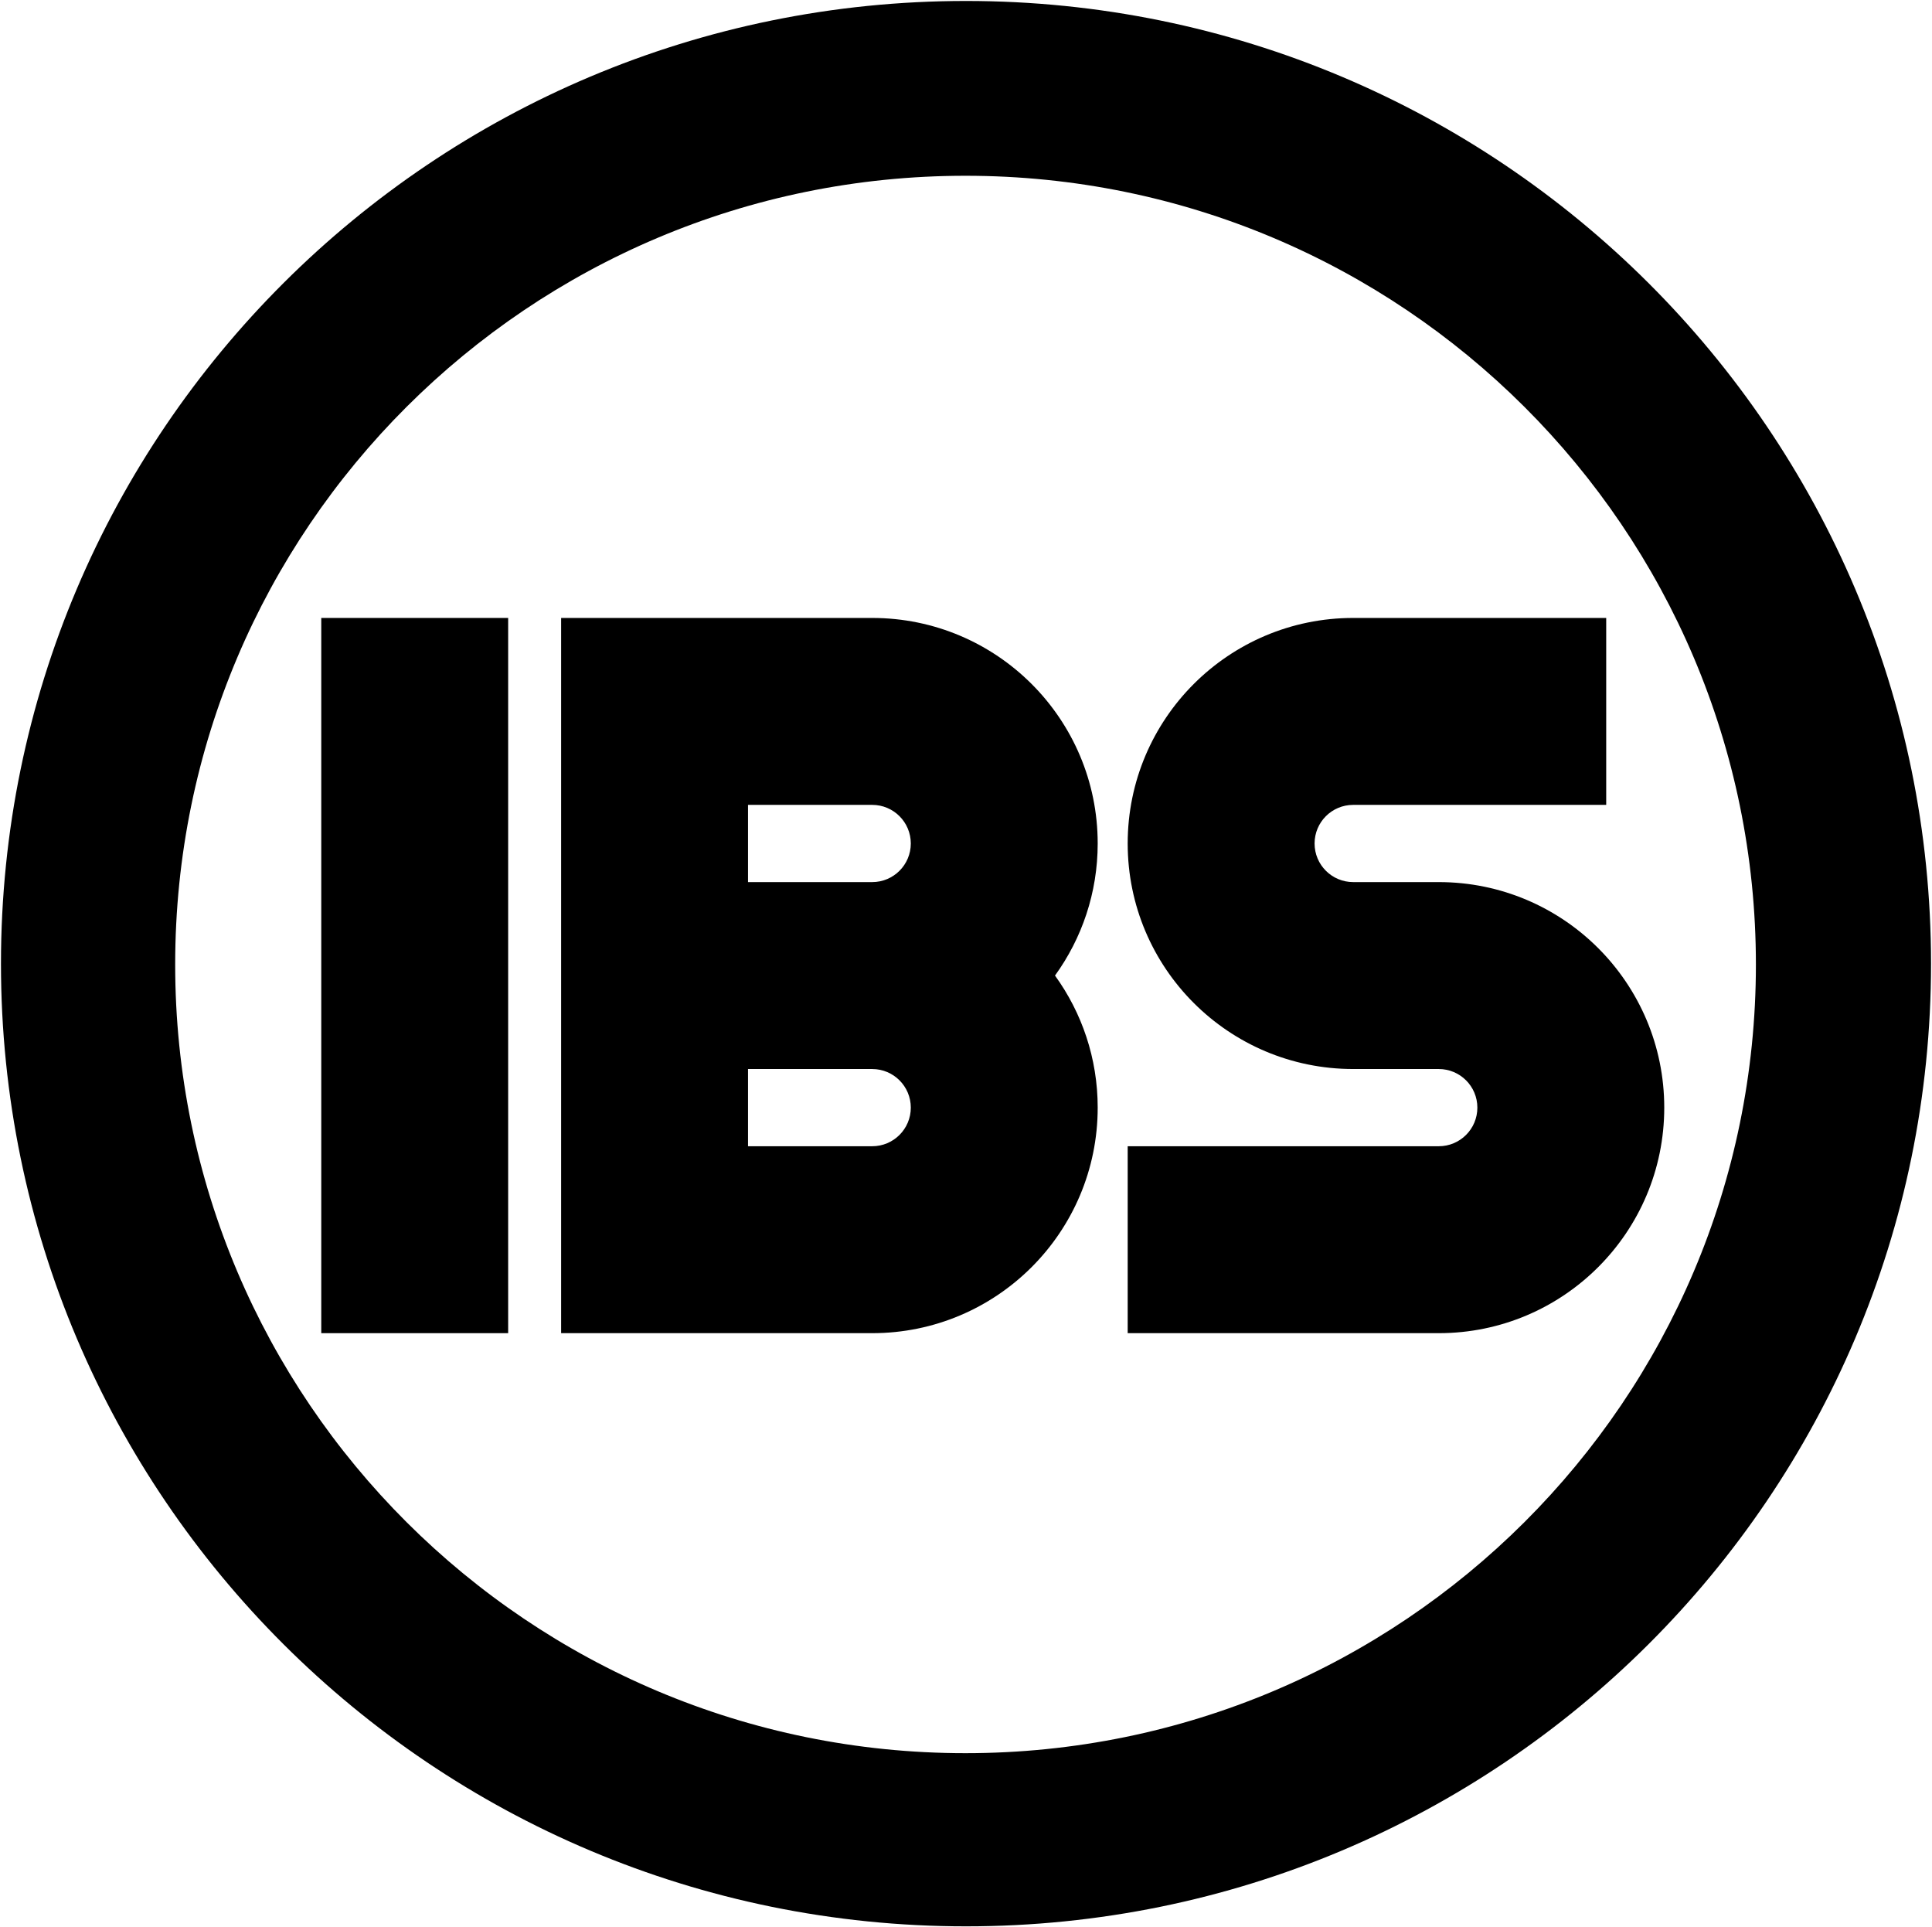
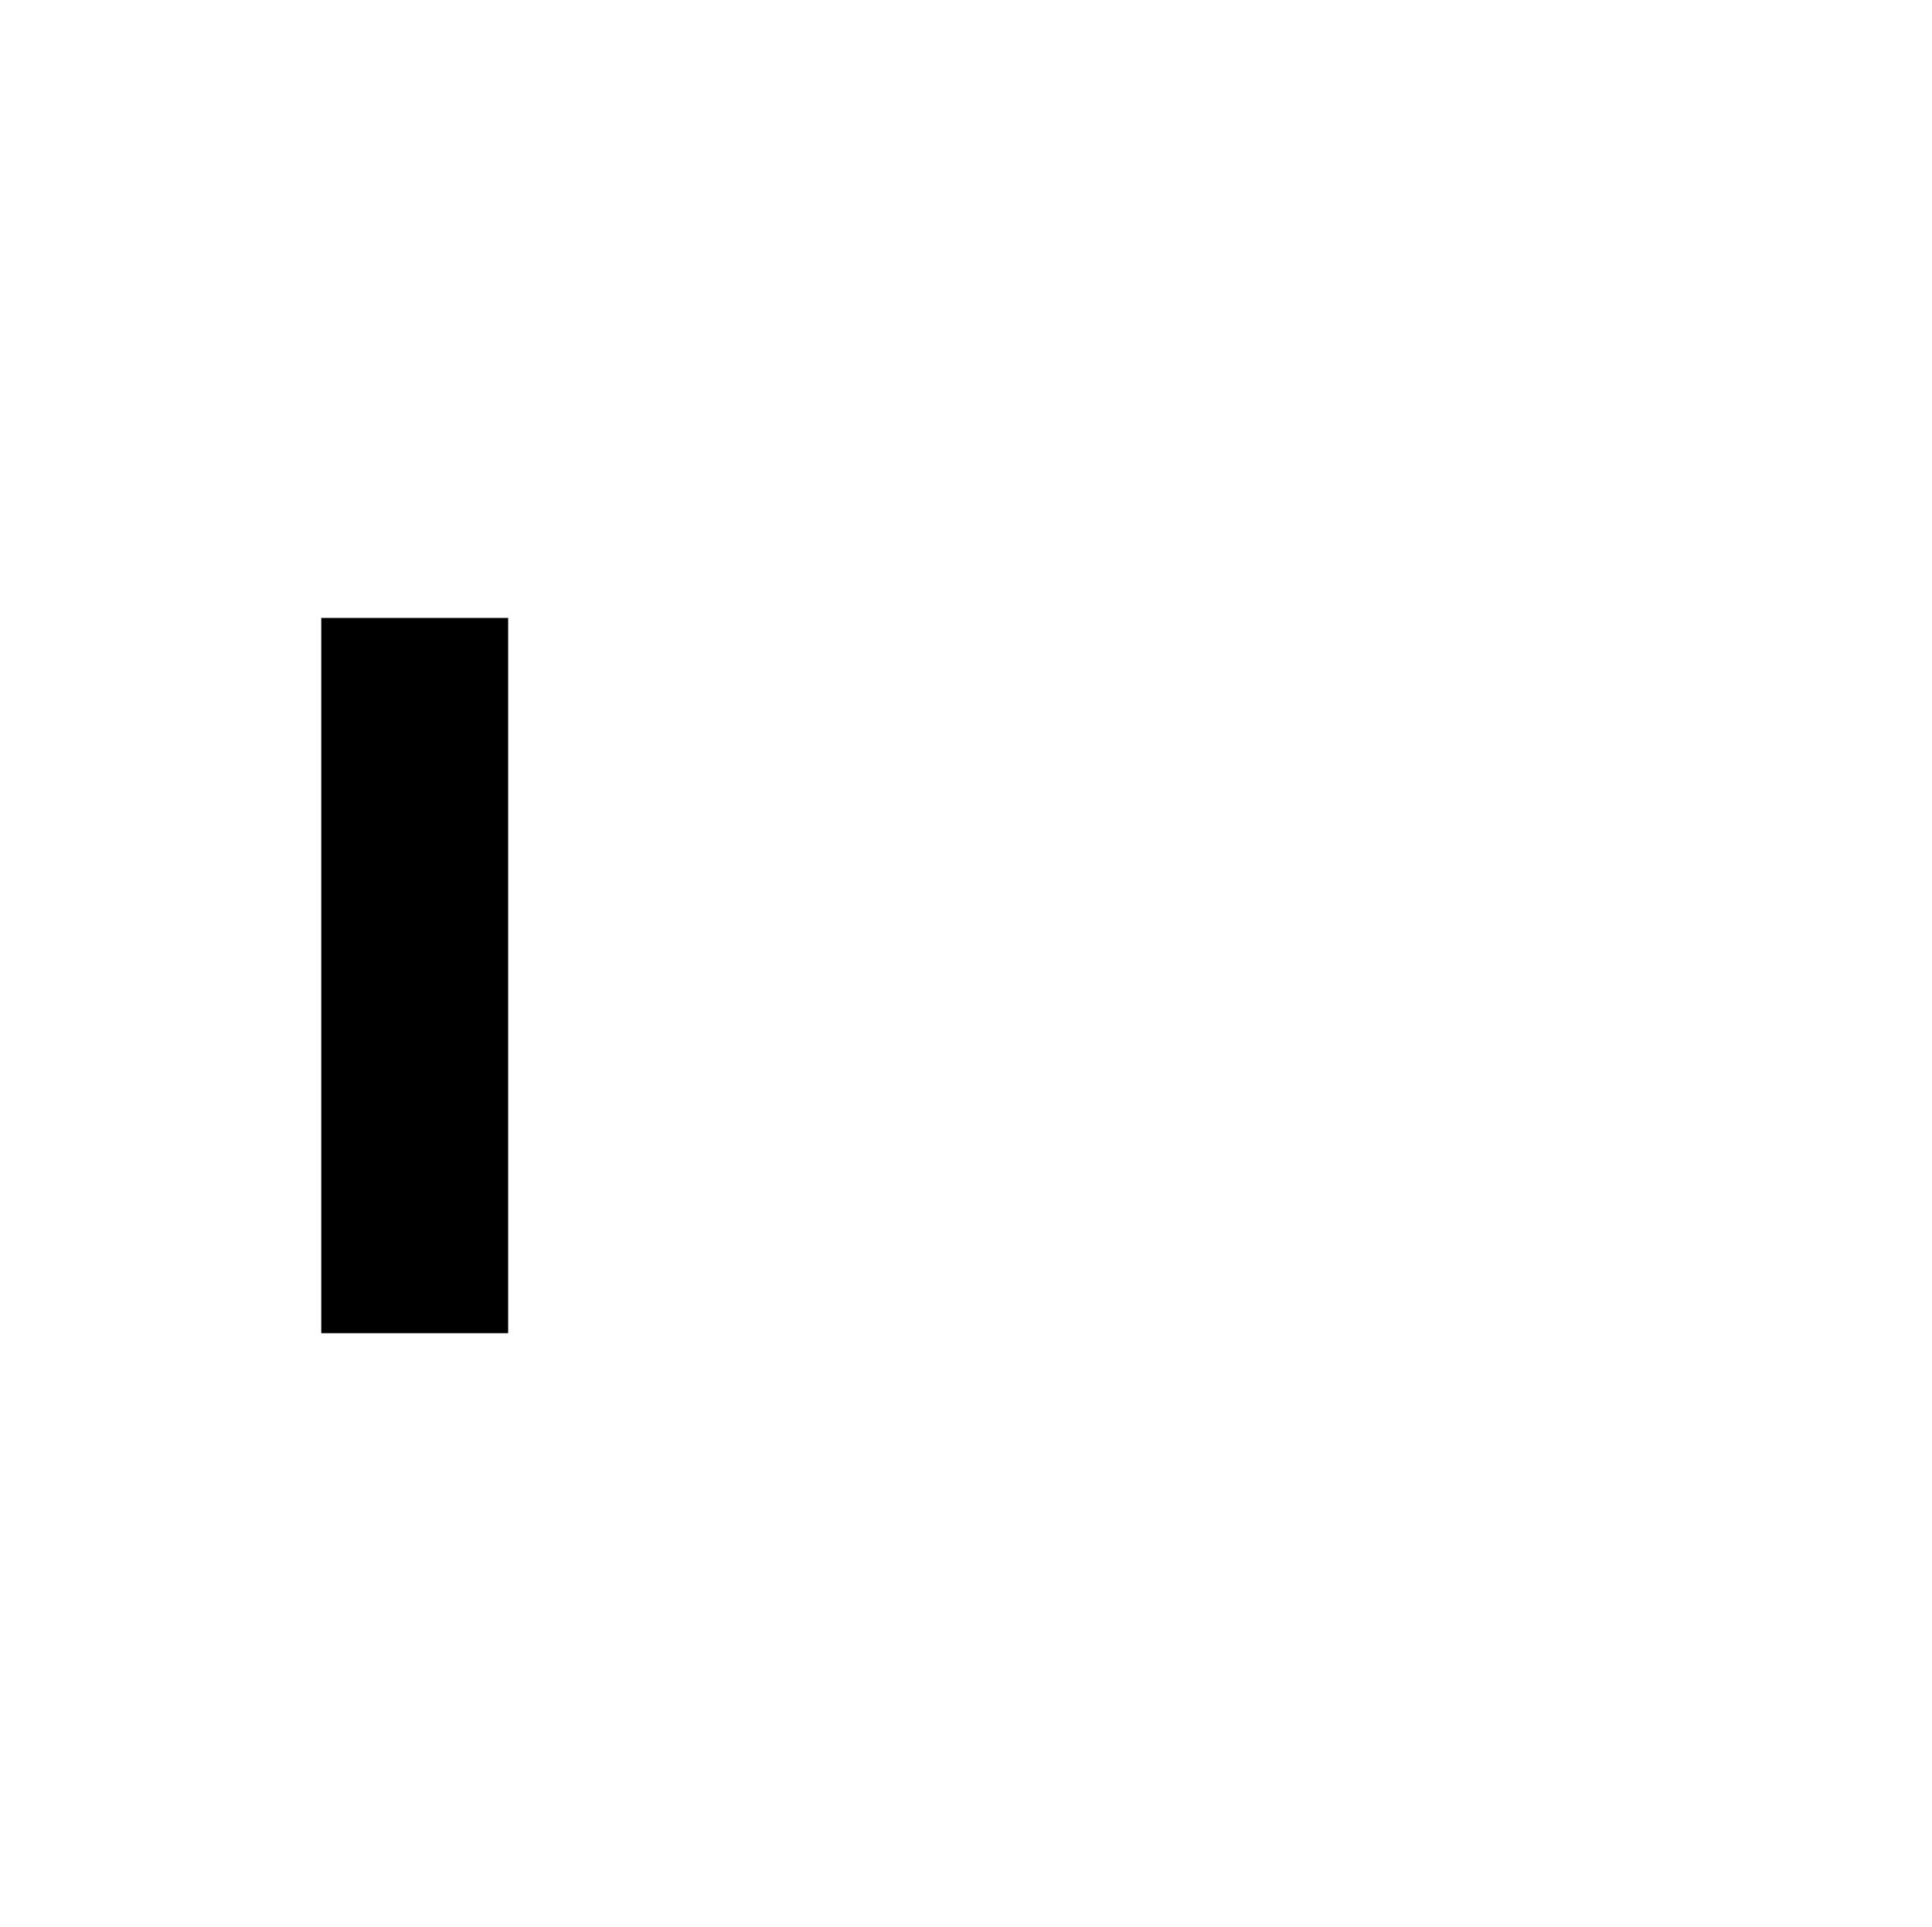
<svg xmlns="http://www.w3.org/2000/svg" xmlns:ns1="http://www.inkscape.org/namespaces/inkscape" xmlns:ns2="http://sodipodi.sourceforge.net/DTD/sodipodi-0.dtd" version="1.1" id="svg2" ns1:version="0.48.2 r9819" ns2:docname="New document 1" x="0px" y="0px" width="1000px" height="997.356px" viewBox="0 0 1000 997.356" enable-background="new 0 0 1000 997.356" xml:space="preserve">
  <ns2:namedview ns1:pageopacity="0.0" ns1:pageshadow="2" borderopacity="1.0" fit-margin-top="0.5" id="base" ns1:cx="851.06599" ns1:zoom="0.75041707" fit-margin-left="0.5" ns1:cy="544.57331" showgrid="false" pagecolor="#ffffff" bordercolor="#666666" ns1:document-units="px" fit-margin-bottom="0.5" ns1:current-layer="layer1" ns1:window-height="1028" ns1:window-width="1920" fit-margin-right="0.5" ns1:window-y="-8" ns1:window-x="-8" ns1:window-maximized="1">
    <ns1:grid type="xygrid" visible="true" enabled="true" empspacing="5" id="grid2996" snapvisiblegridlinesonly="true">
		</ns1:grid>
  </ns2:namedview>
-   <path id="path2998" ns1:connector-curvature="0" d="M500,0.5C224.145,0.5,0.5,223.544,0.5,498.678  c0,275.135,223.645,498.178,499.5,498.178s499.5-223.043,499.5-498.178C999.5,223.544,775.856,0.5,500,0.5z M499.716,90.958  c225.931,0,409.138,182.776,409.138,408.193c0,225.417-183.207,408.098-409.138,408.098c-225.929,0-409.042-182.682-409.042-408.098  C90.674,273.733,273.787,90.958,499.716,90.958z" />
  <rect x="166.286" y="319.781" width="96.735" height="370.119" />
-   <path d="M568.165,436.495c0-64.459-52.253-116.713-116.712-116.713h-64.277H290.44V689.9h96.736h64.277  c64.459,0,116.712-52.254,116.712-116.713c0-25.526-8.198-49.135-22.103-68.347C559.967,485.628,568.165,462.021,568.165,436.495z   M387.176,416.516h64.277c11.034,0,19.978,8.945,19.978,19.979c0,11.033-8.944,19.978-19.978,19.978h-64.277V416.516z   M451.453,593.166h-64.277v-39.958h64.277v0.001c11.034,0,19.978,8.944,19.978,19.979  C471.431,584.22,462.488,593.165,451.453,593.166z" />
-   <path d="M744.701,456.473L744.701,456.473l-44.299-0.001c-11.034,0-19.979-8.944-19.979-19.978c0-11.033,8.944-19.978,19.979-19.978  h130.965v-96.735H700.403c-64.458,0-116.714,52.254-116.714,116.713c0,64.459,52.256,116.713,116.714,116.713v0.001h44.299  c11.034,0,19.979,8.944,19.979,19.979c0,11.033-8.944,19.978-19.979,19.979H583.689V689.9h161.013  c64.459,0,116.714-52.254,116.714-116.713C861.415,508.727,809.16,456.473,744.701,456.473z" />
</svg>